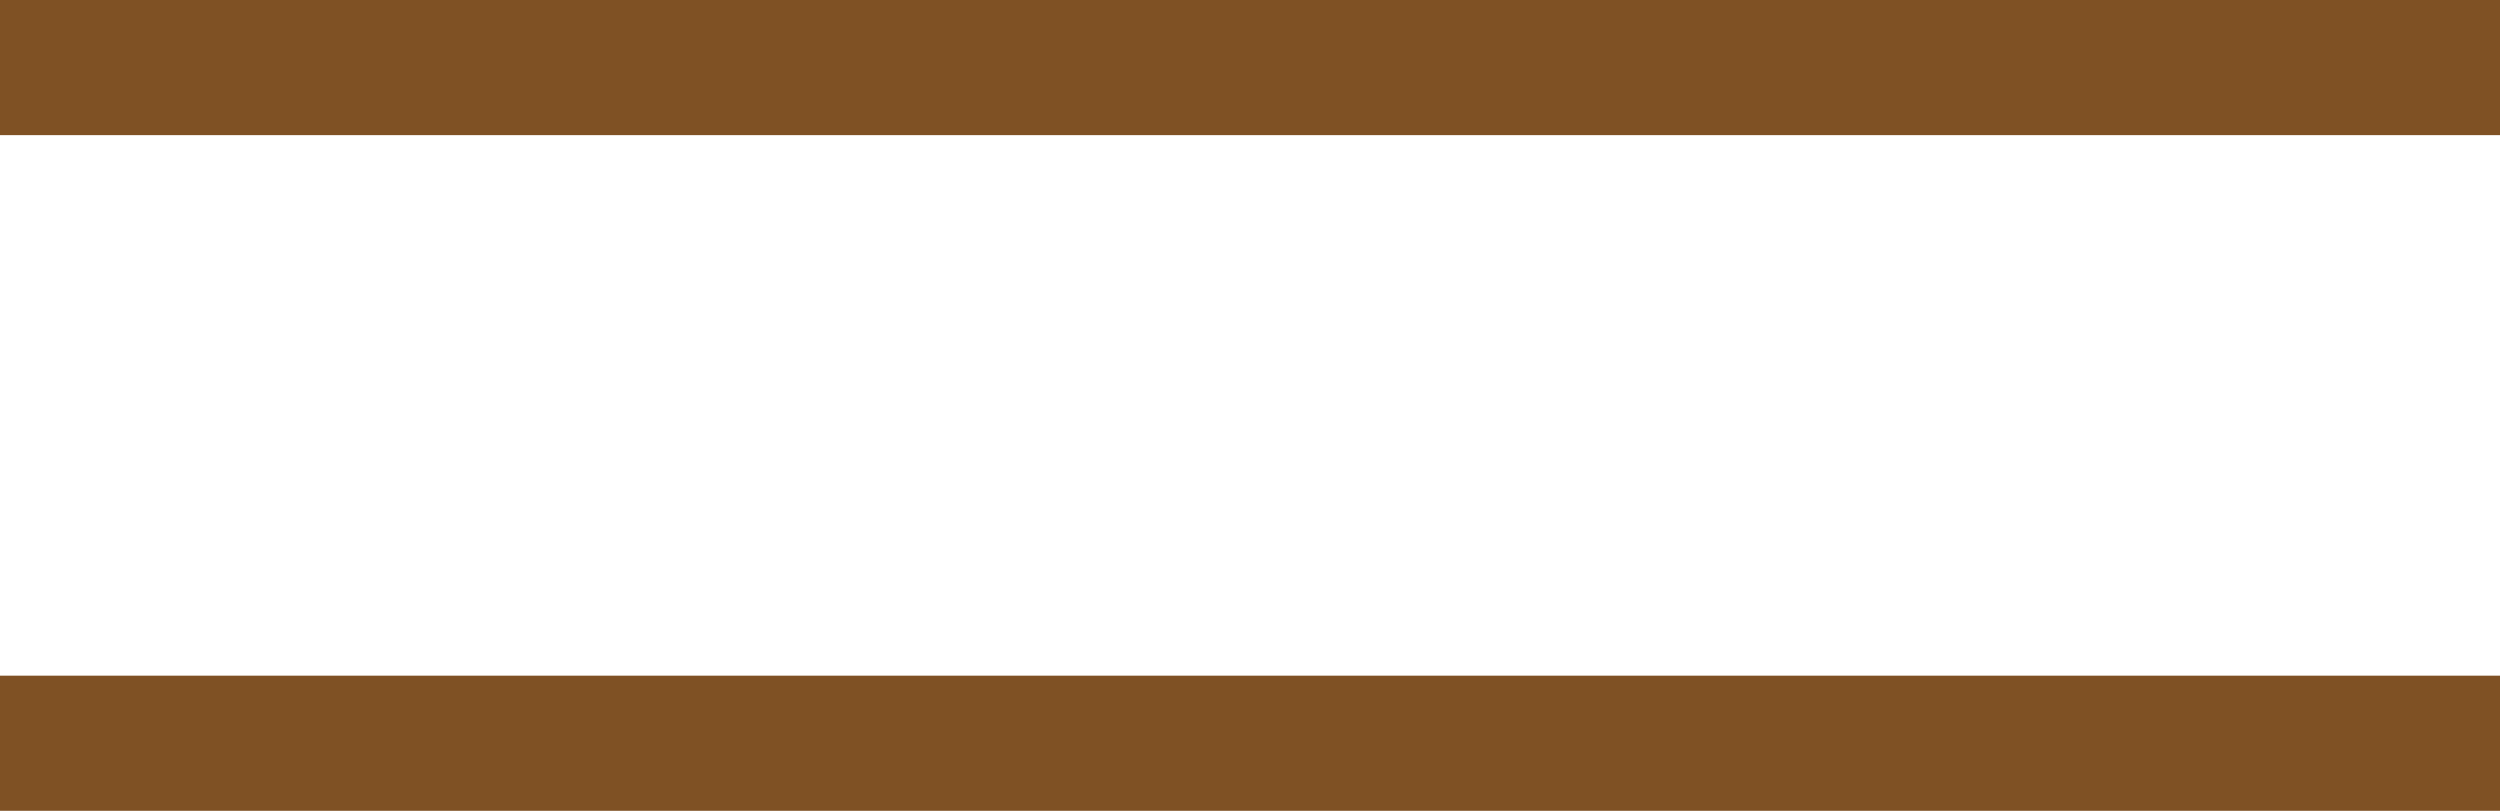
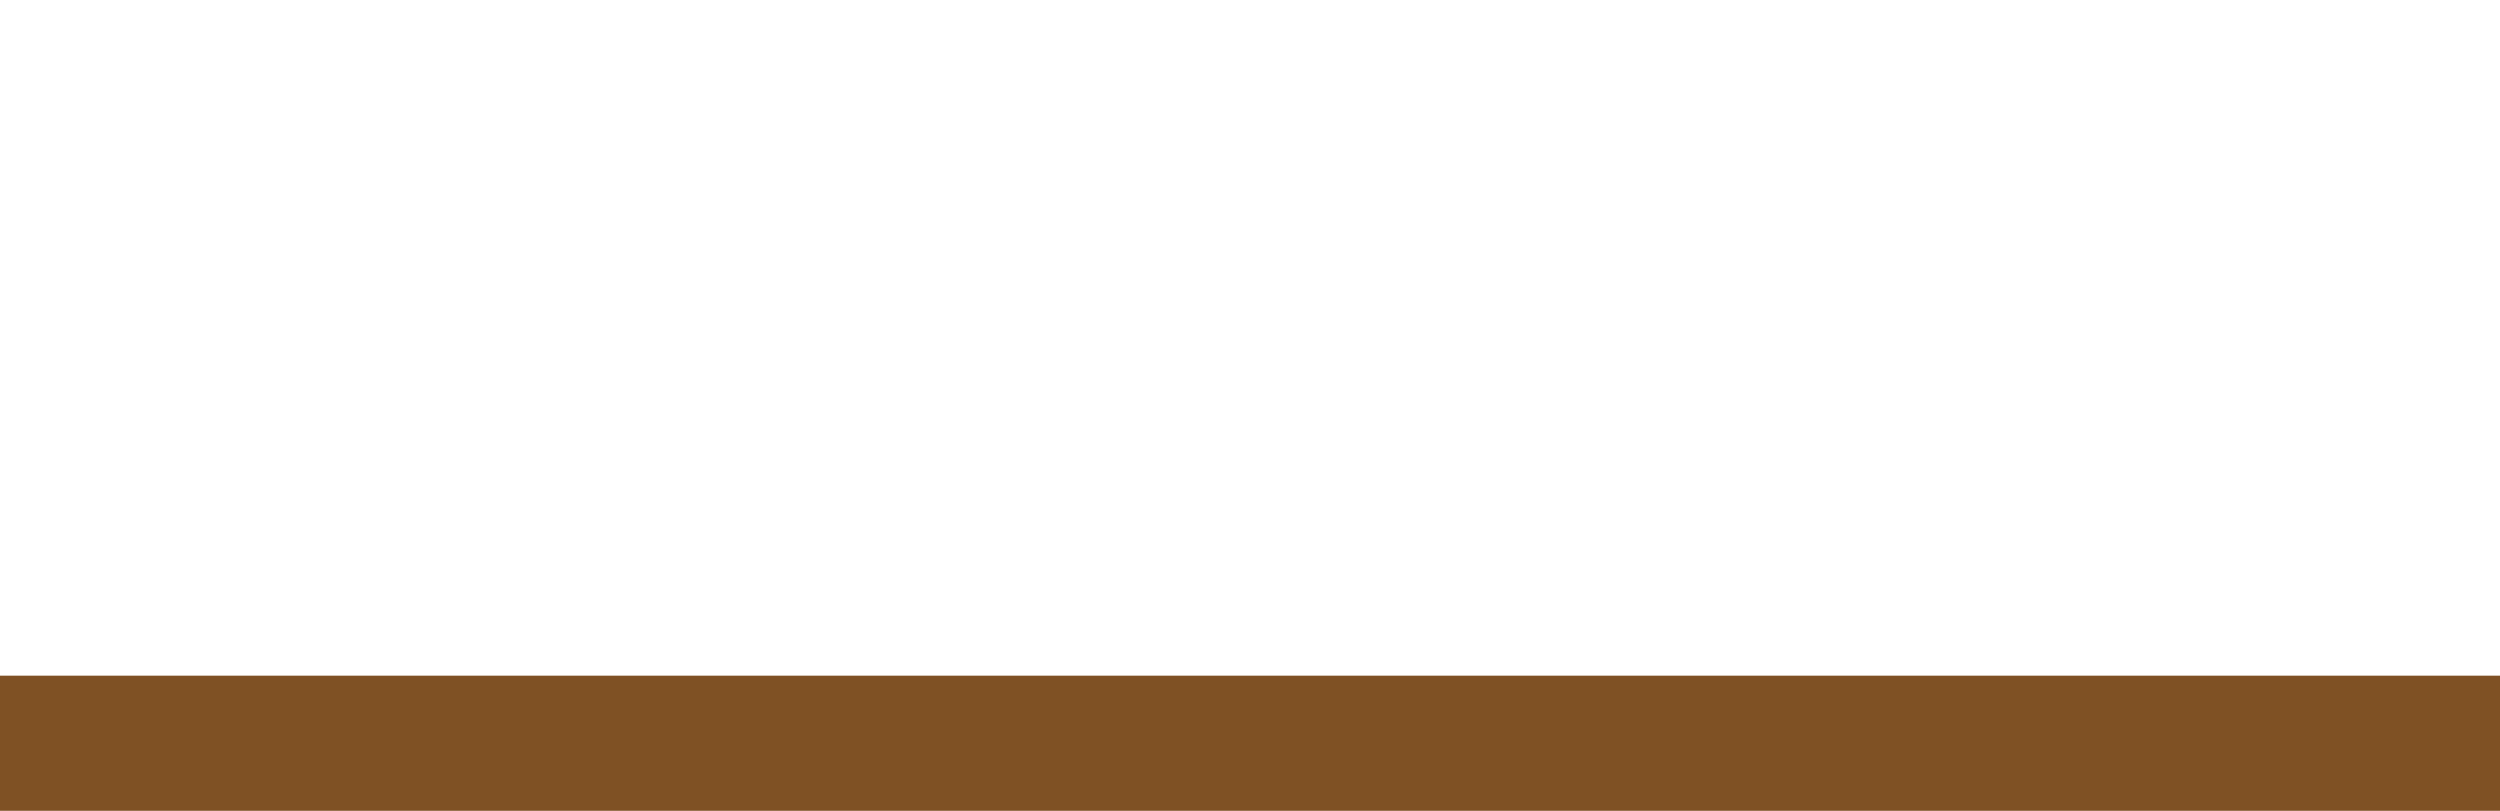
<svg xmlns="http://www.w3.org/2000/svg" version="1.1" id="Camada_1" x="0px" y="0px" viewBox="0 0 37 12" style="enable-background:new 0 0 37 12;" xml:space="preserve">
  <style type="text/css">
	.st0{fill:#7F5124;}
</style>
  <g id="Grupo_8953" transform="translate(-825.5 -797.918)">
    <g id="Grupo_8951" transform="translate(43 72.418)">
-       <rect x="782.5" y="725.5" class="st0" width="37" height="2" />
      <rect x="782.5" y="735.5" class="st0" width="37" height="2" />
    </g>
  </g>
</svg>